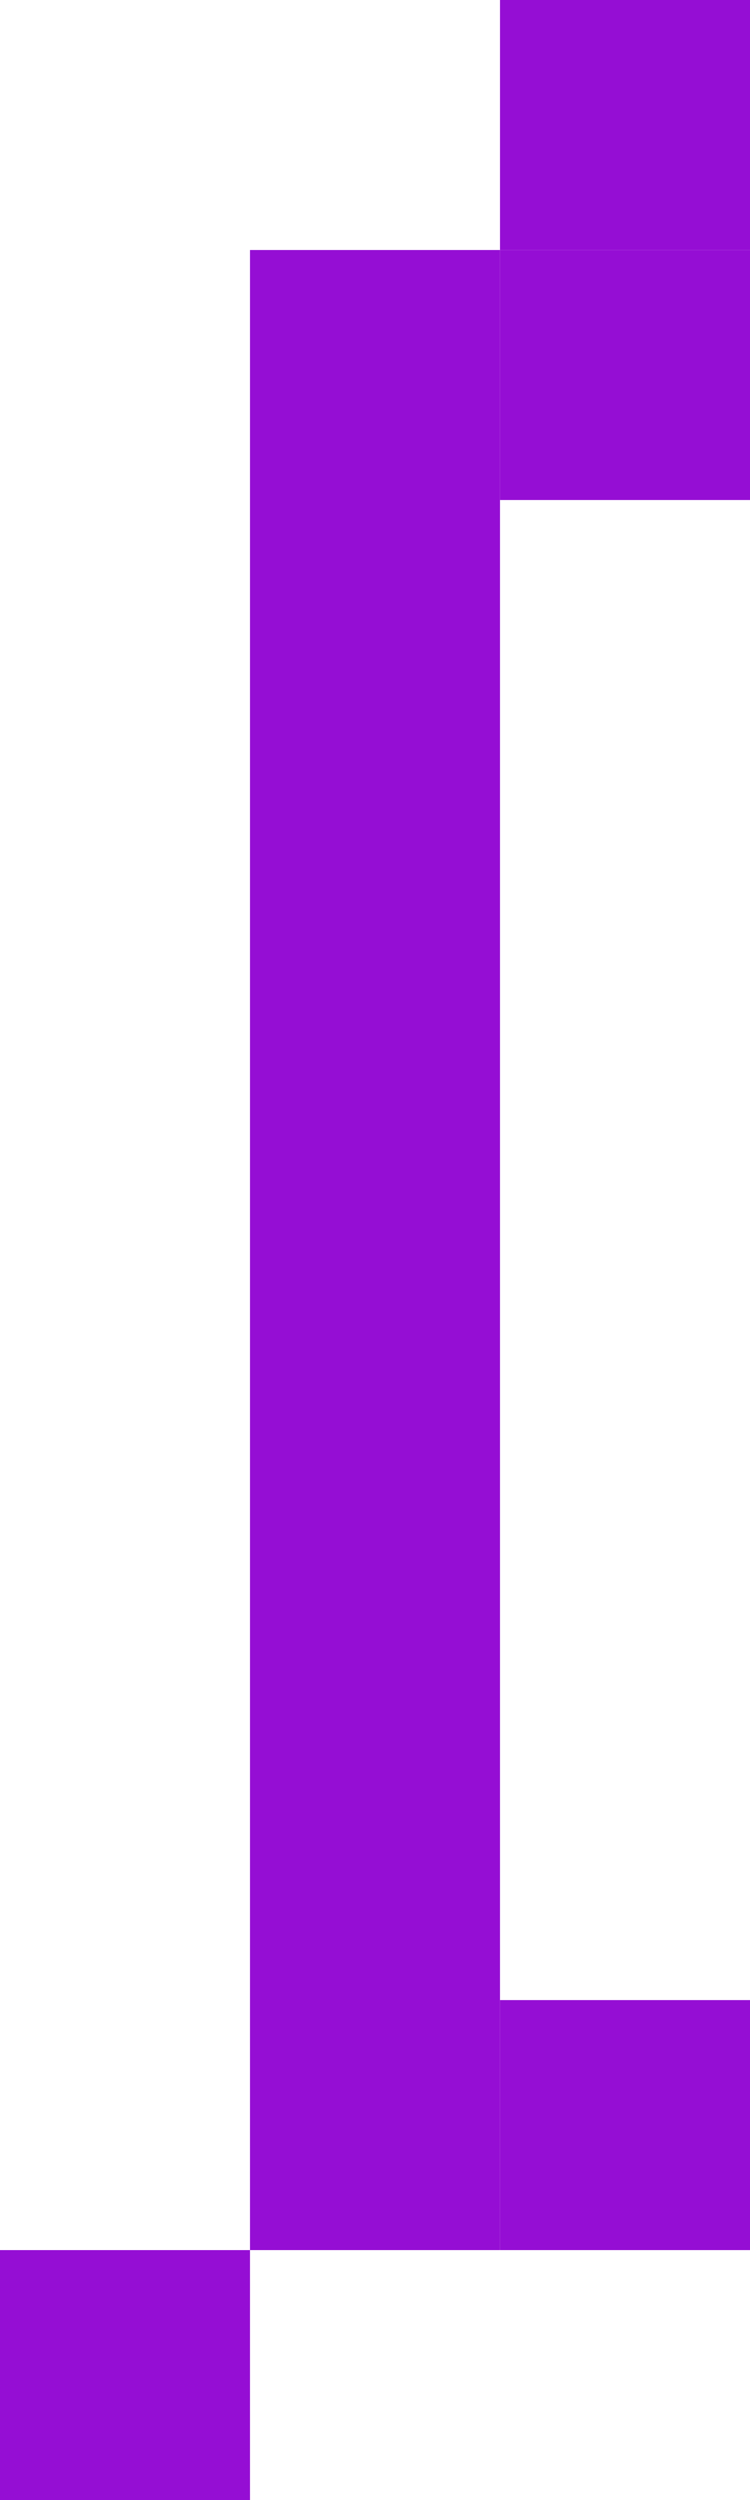
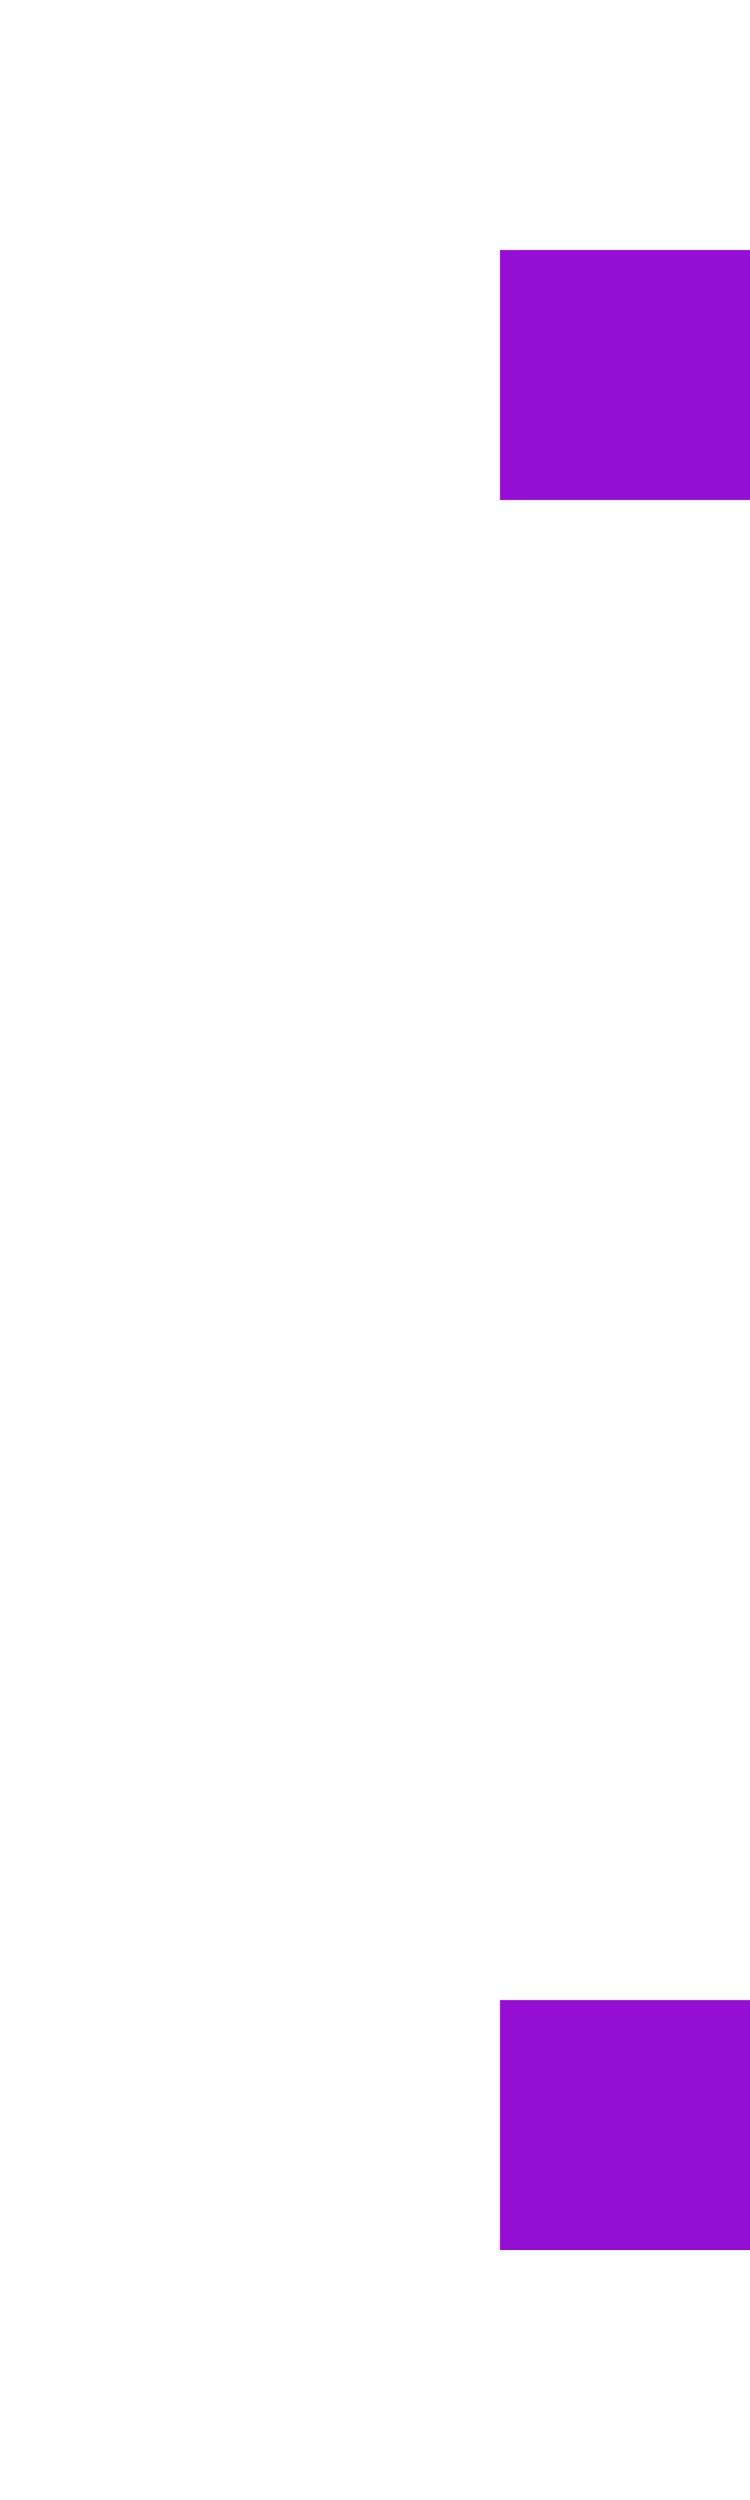
<svg xmlns="http://www.w3.org/2000/svg" width="18" height="60" viewBox="0 0 18 60" fill="none">
-   <rect x="6" y="6" width="6" height="48" fill="#950ED4" />
  <rect x="12" y="6" width="6" height="6" fill="#950ED4" />
-   <rect x="12" width="6" height="6" fill="#950ED4" />
  <rect x="12" y="48" width="6" height="6" fill="#950ED4" />
-   <rect y="54" width="6" height="6" fill="#950ED4" />
</svg>